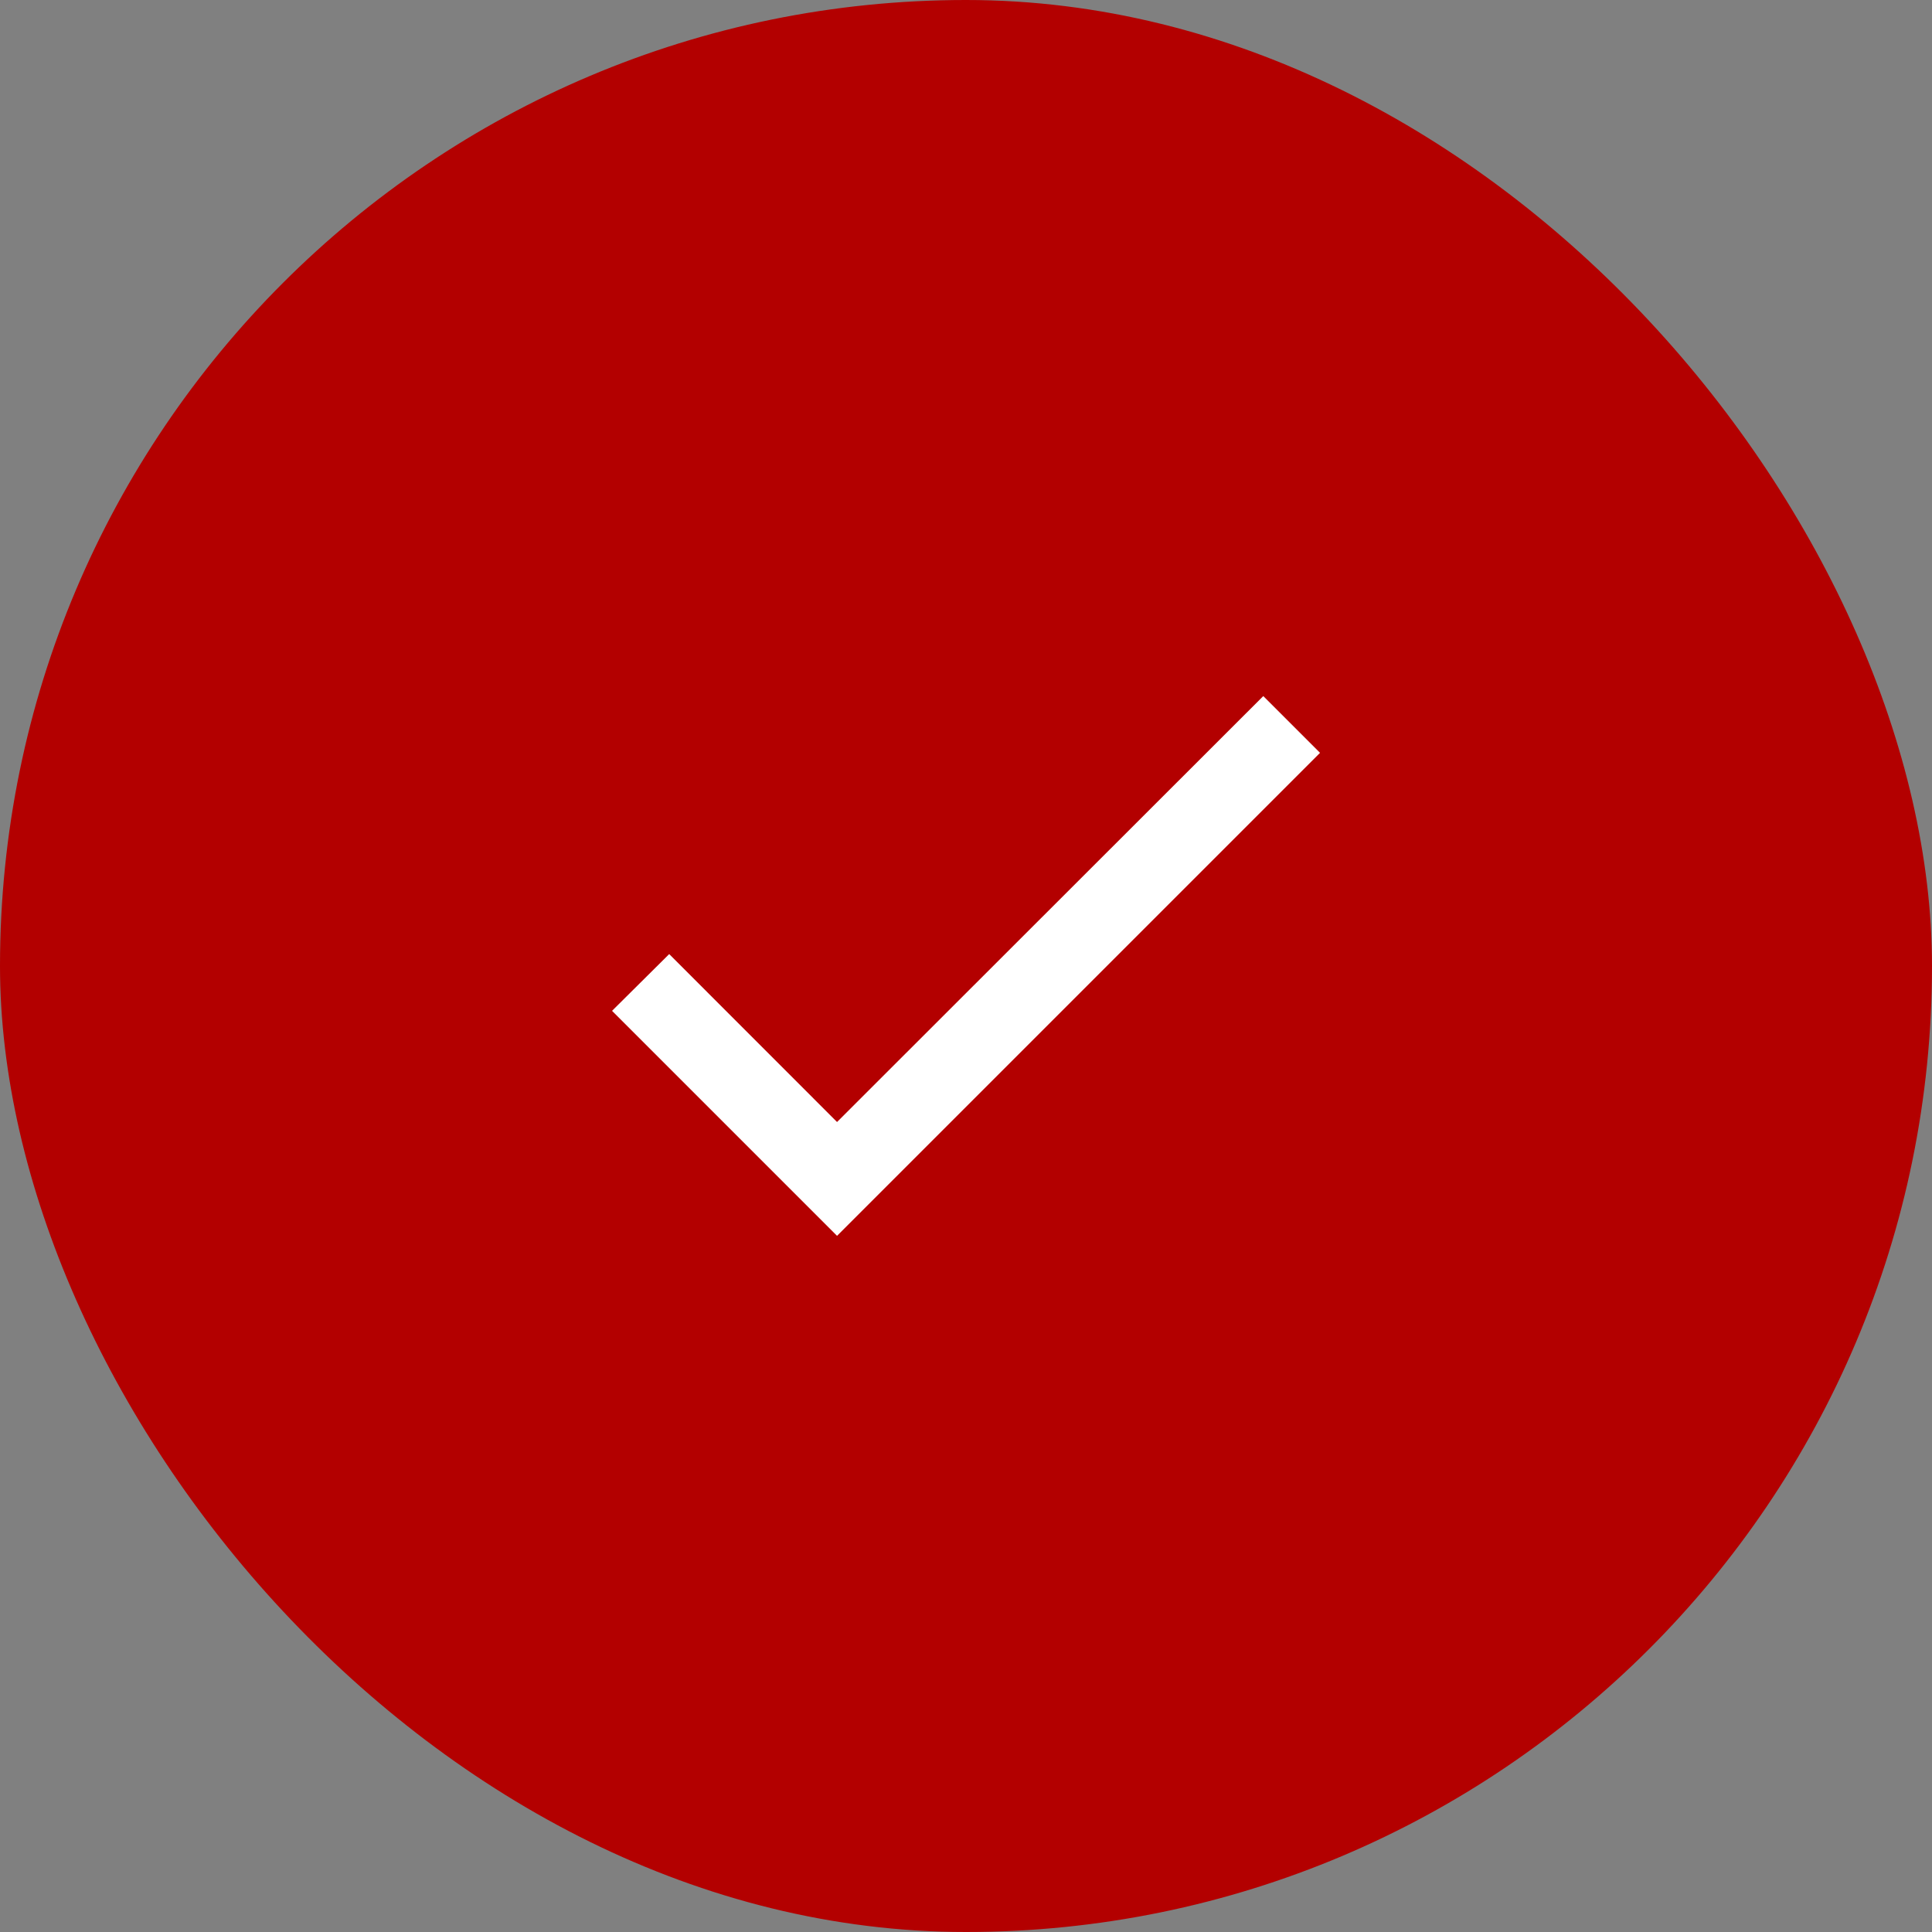
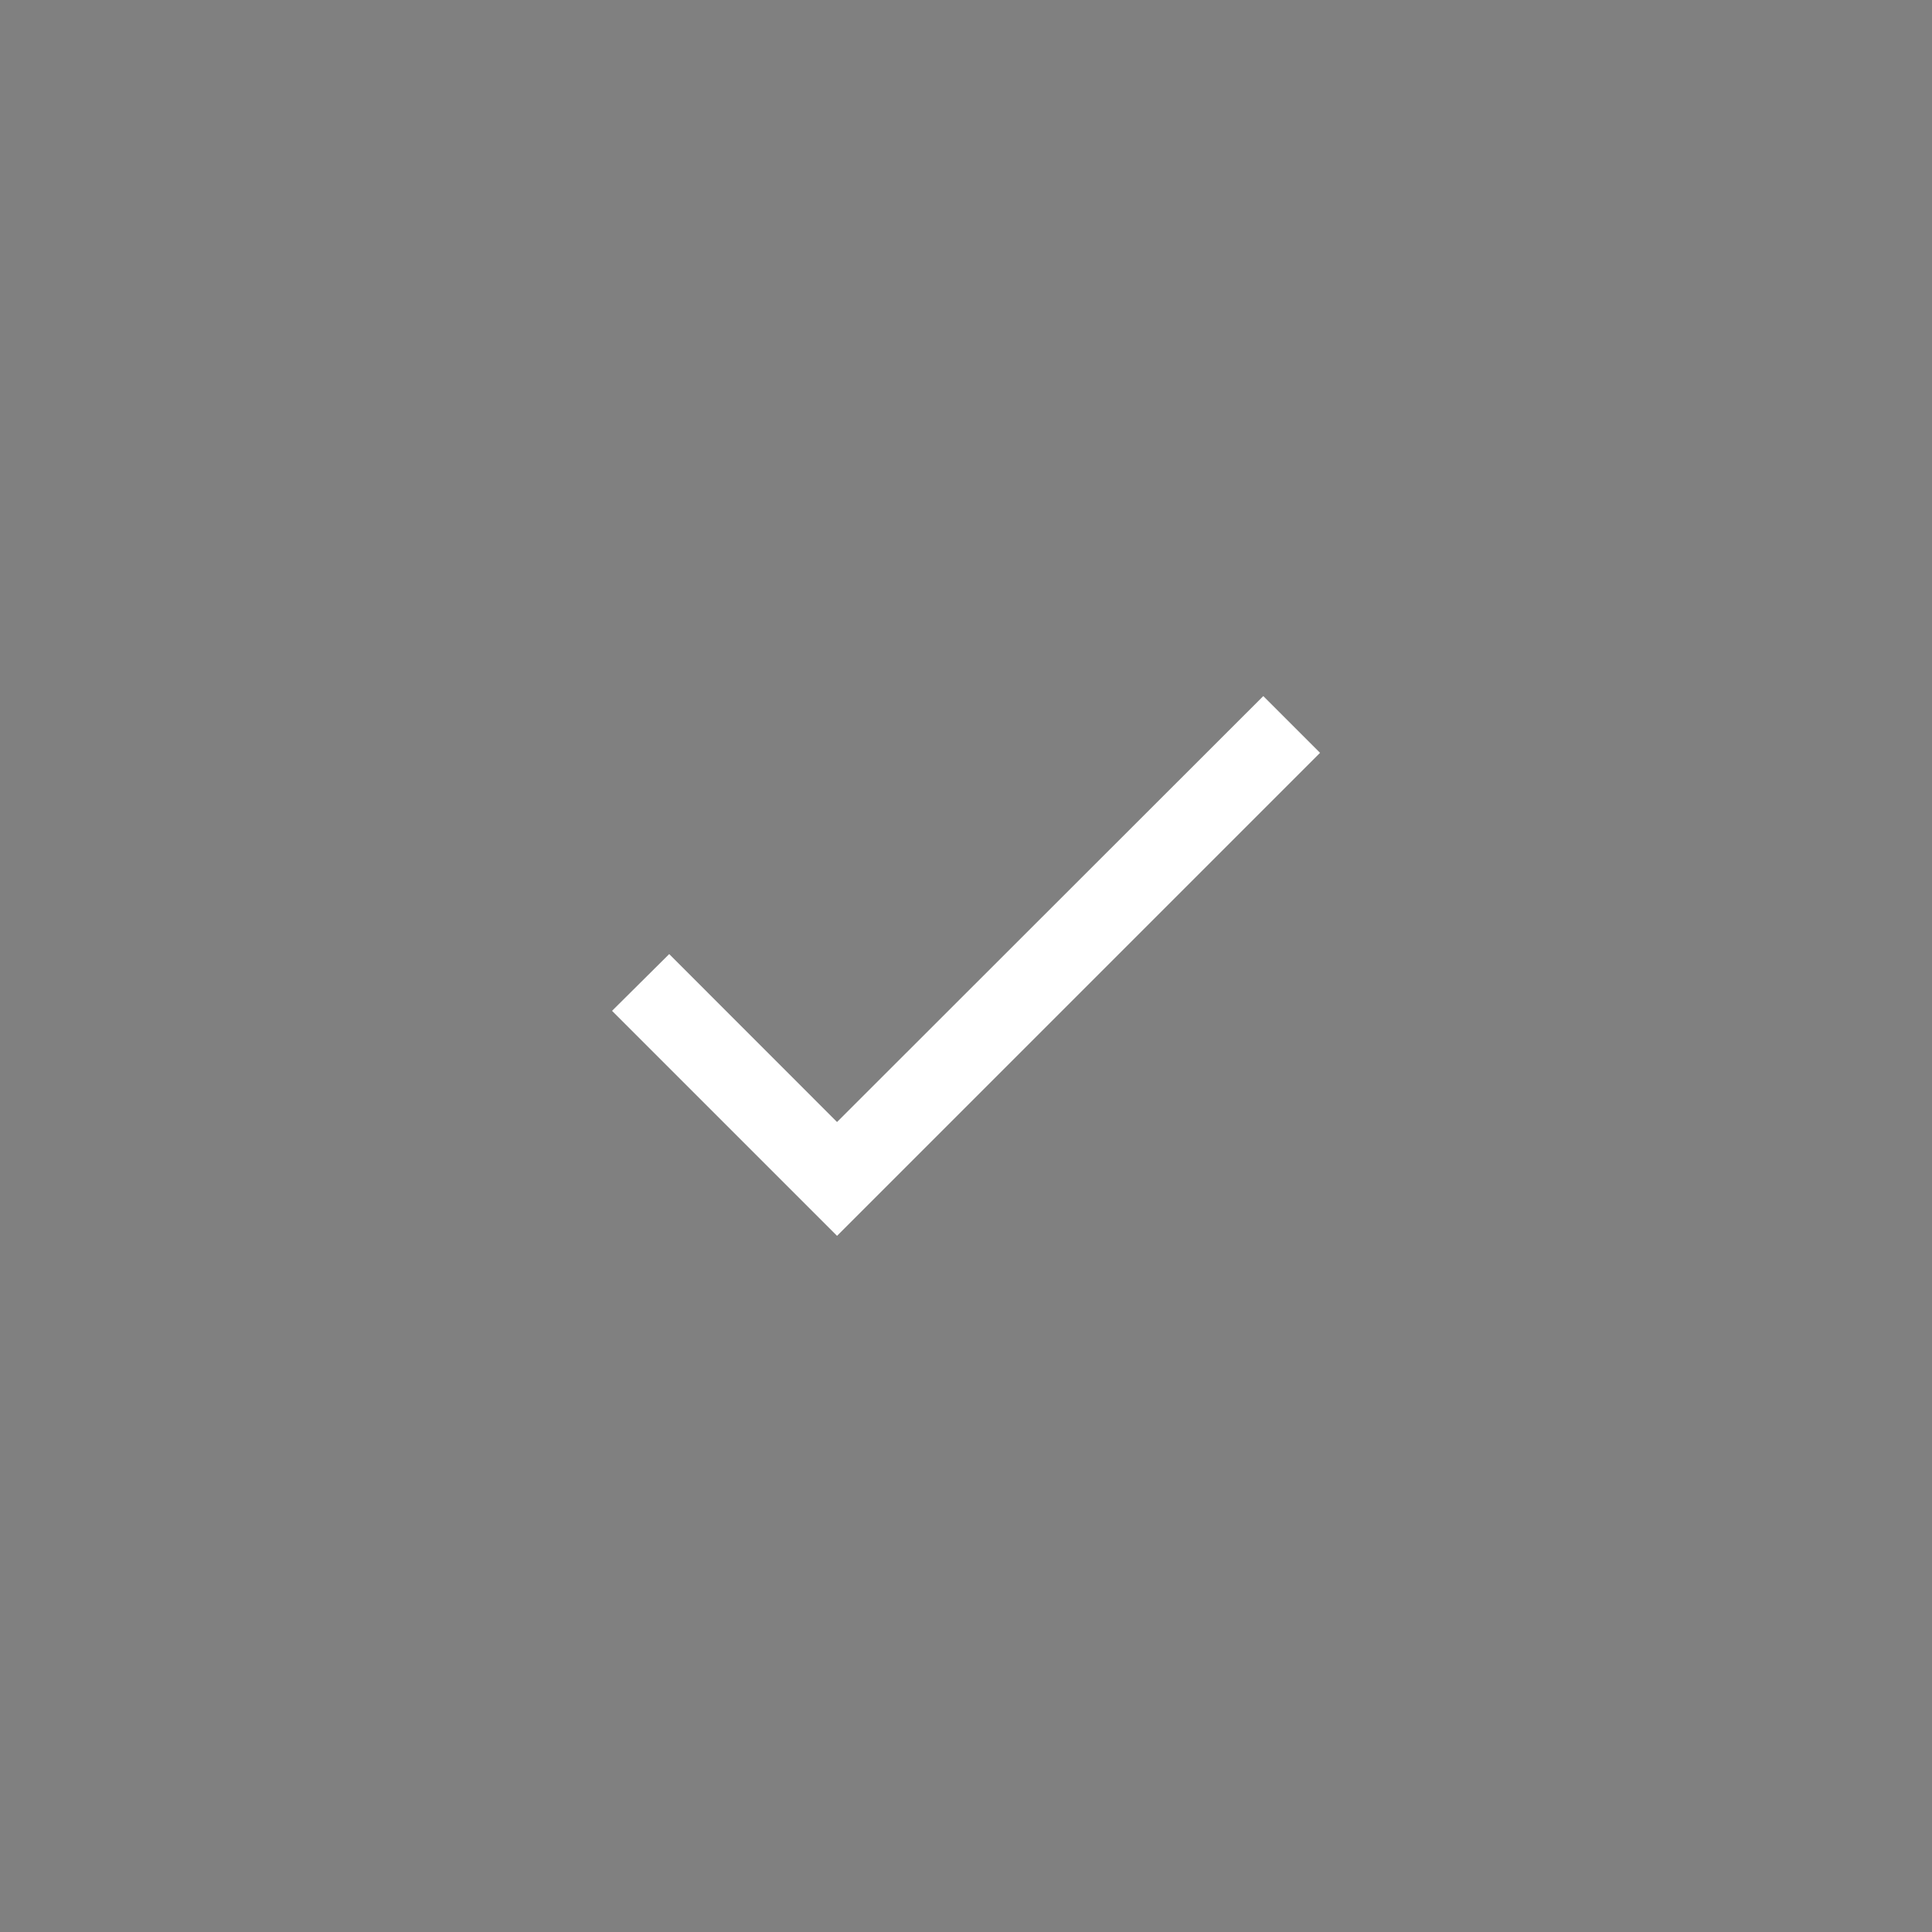
<svg xmlns="http://www.w3.org/2000/svg" width="24" height="24" viewBox="0 0 24 24" fill="none">
  <rect x="0" y="0" width="24" height="24" fill="#808080" stroke="none" />
-   <rect width="24" height="24" rx="12" fill="#B30000" />
  <path d="M10.398 13.938L8.313 11.852L7.603 12.557L10.398 15.352L16.398 9.352L15.693 8.647L10.398 13.938Z" fill="white" />
</svg>